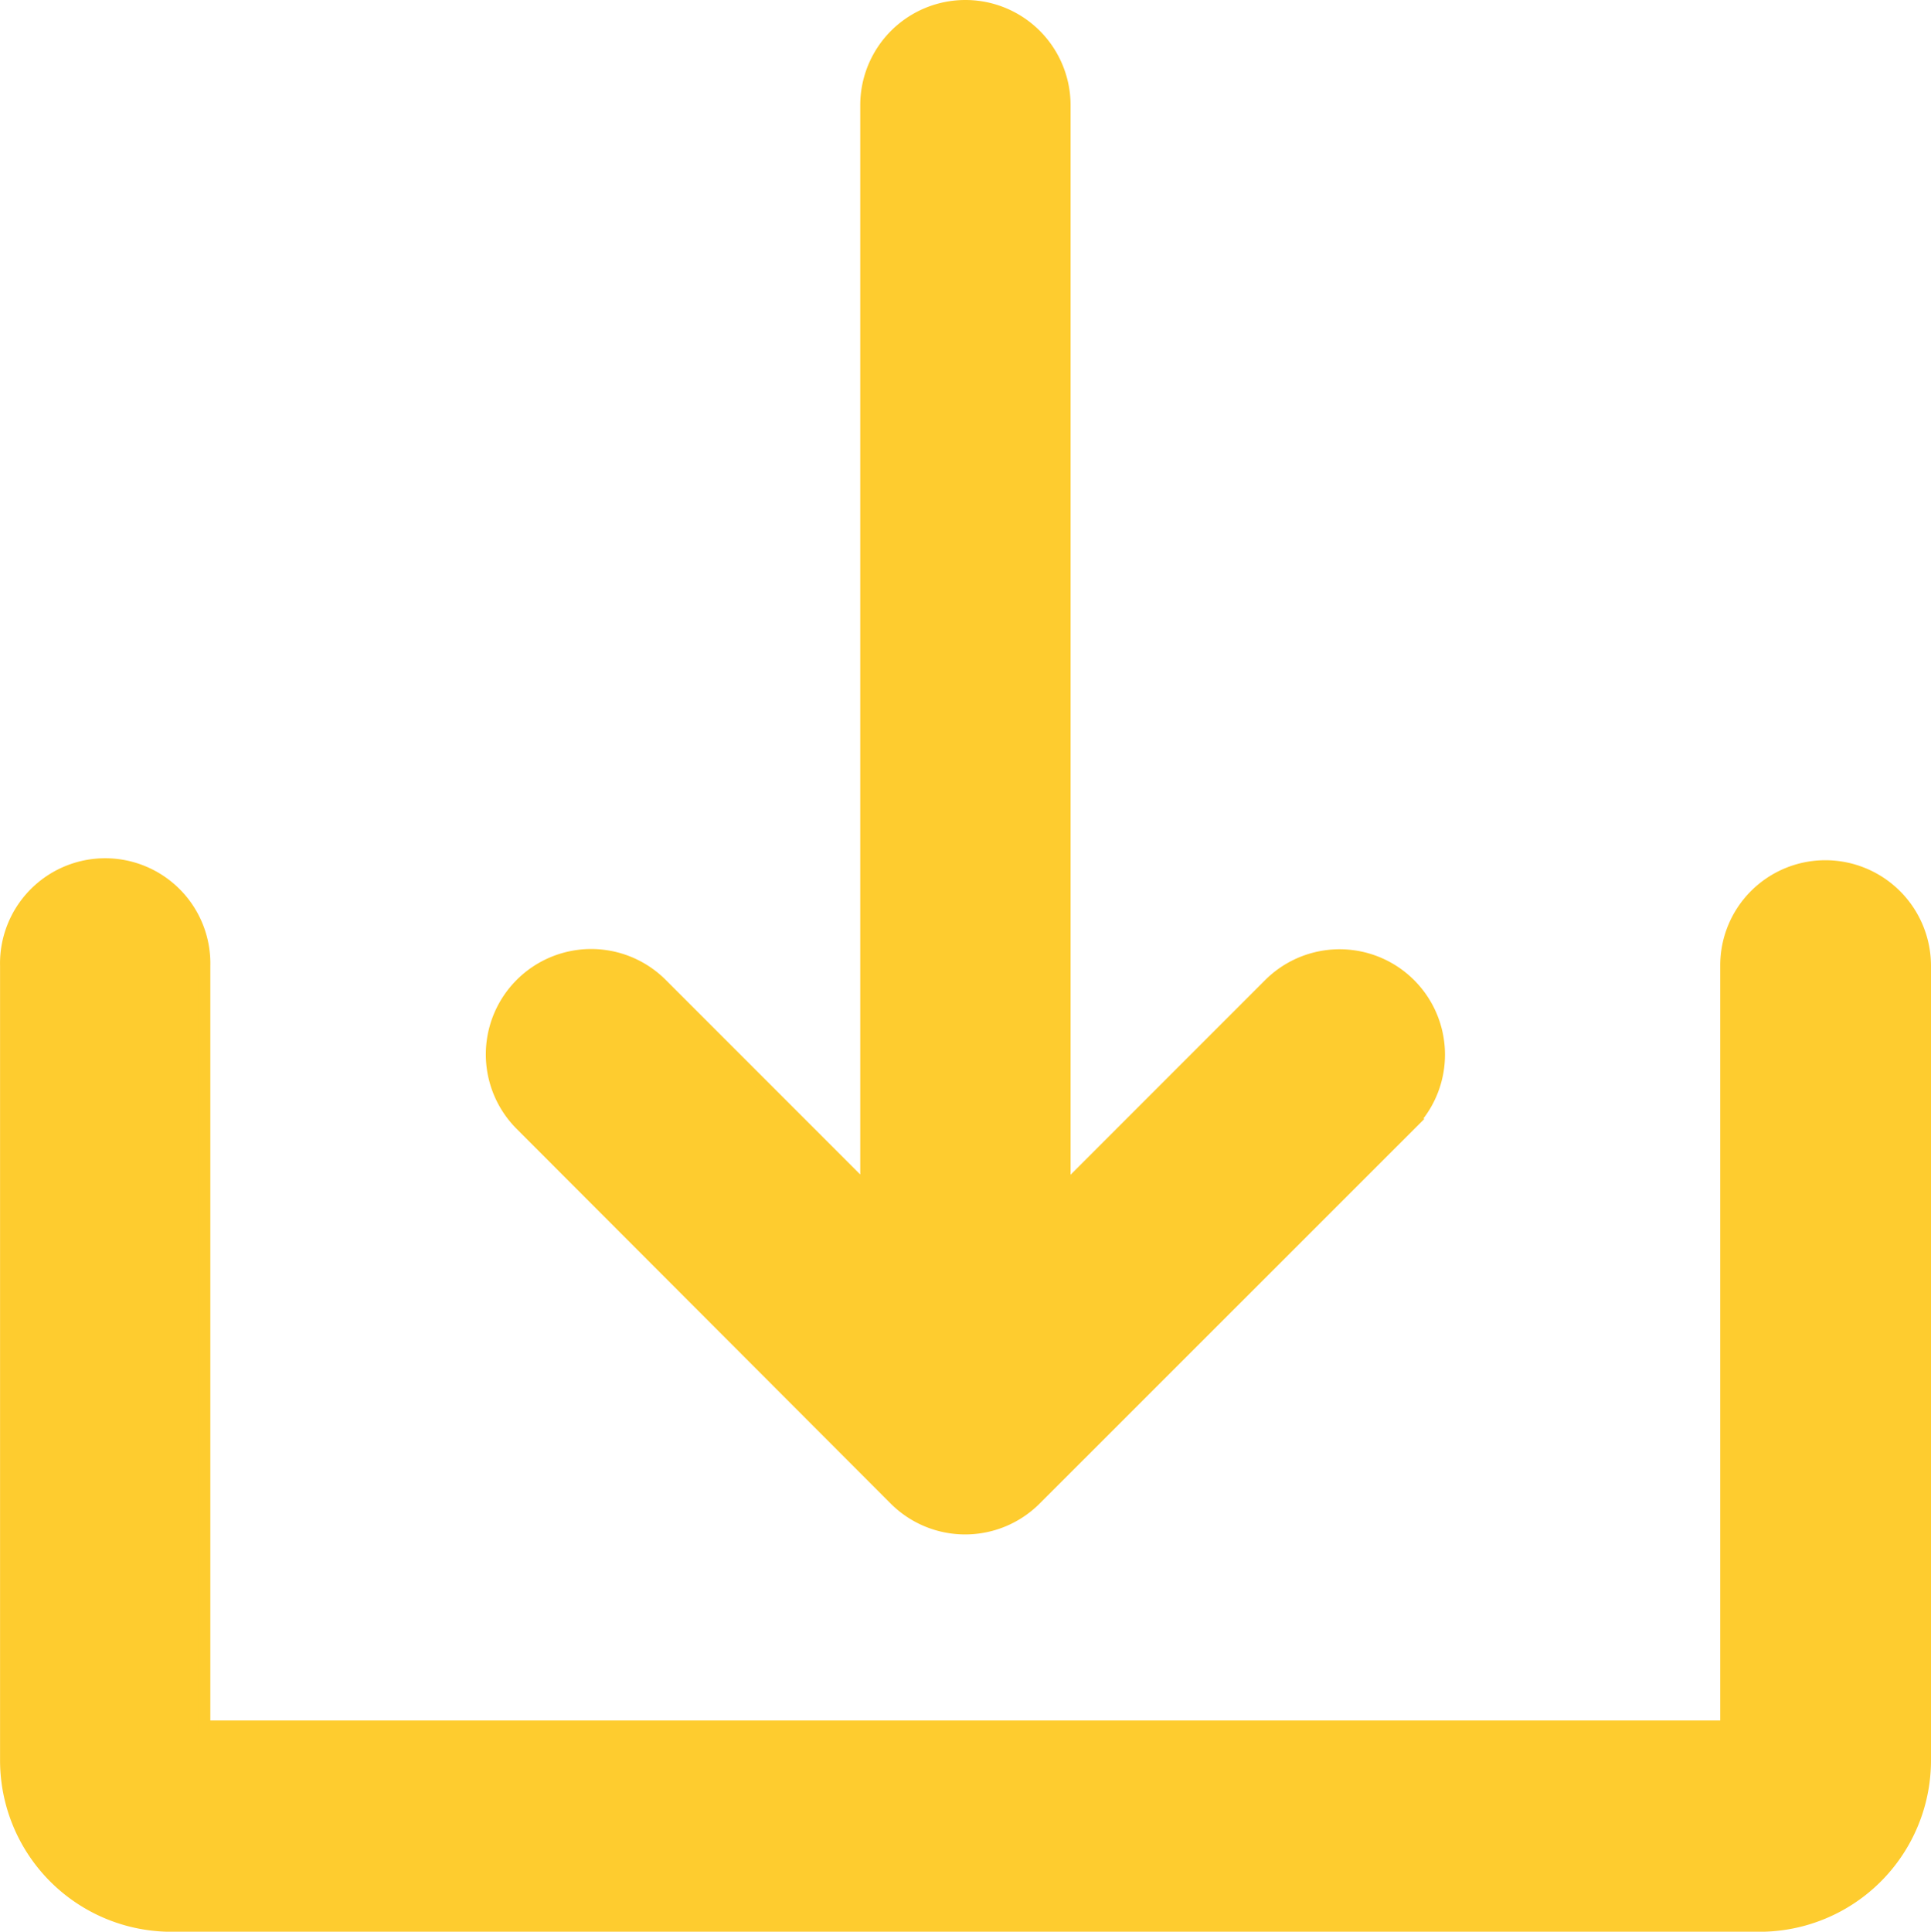
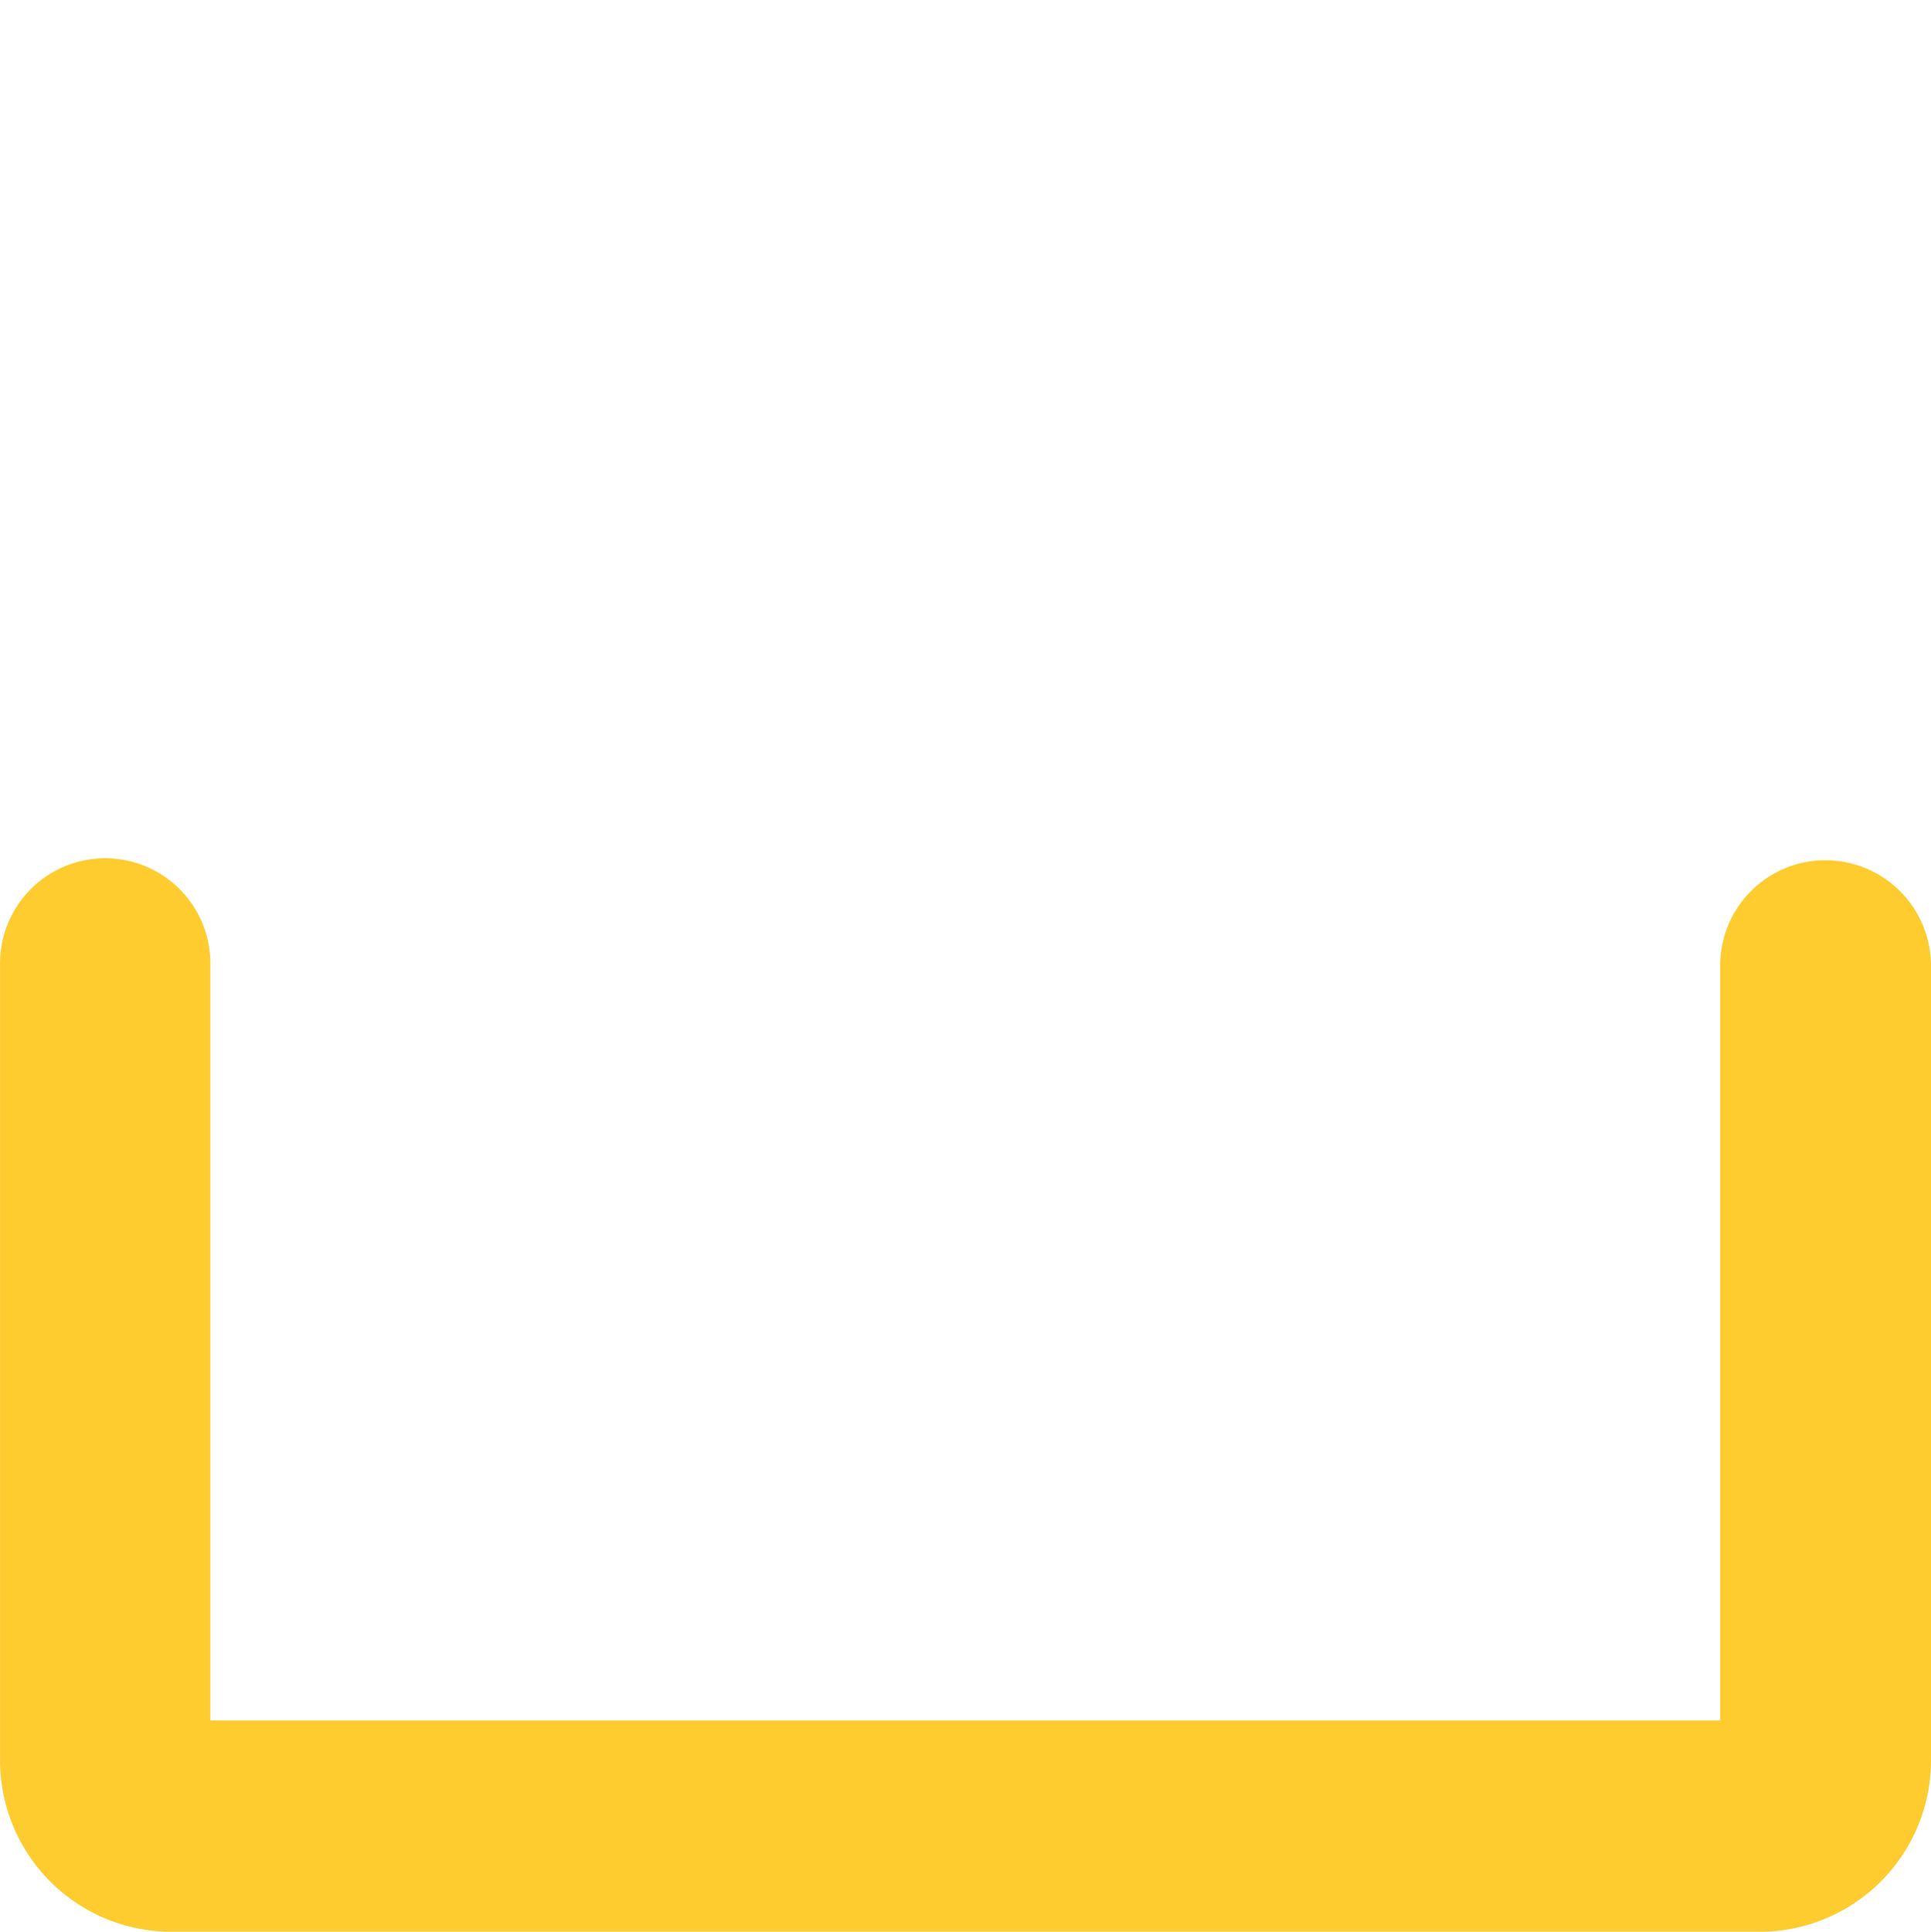
<svg xmlns="http://www.w3.org/2000/svg" width="31.637" height="31.645" viewBox="0 0 31.637 31.645">
-   <path data-name="Trazado 71" d="M2993.25 212.06a1.625 1.625 0 0 0 2.3 0l6.135-6.133a1.624 1.624 0 1 0-2.3-2.3l-3.358 3.359v-17.763a1.623 1.623 0 0 0-3.246 0v17.759l-3.358-3.359a1.624 1.624 0 0 0-2.3 2.3z" transform="translate(-2978.587 -187.5)" style="fill:#fecc2f;stroke:#fecc2f;stroke-width:.2px" />
  <path data-name="Trazado 72" d="M2918.307 361.3a1.622 1.622 0 0 0-1.623 1.623v12.47h-24.938v-12.462a1.623 1.623 0 1 0-3.245 0v13.013a2.708 2.708 0 0 0 2.709 2.71h26.017a2.709 2.709 0 0 0 2.71-2.71v-13.013a1.631 1.631 0 0 0-1.63-1.631z" transform="translate(-2888.4 -347.108)" style="fill:#fecc2f;stroke:#fecc2f;stroke-width:.2px" />
</svg>